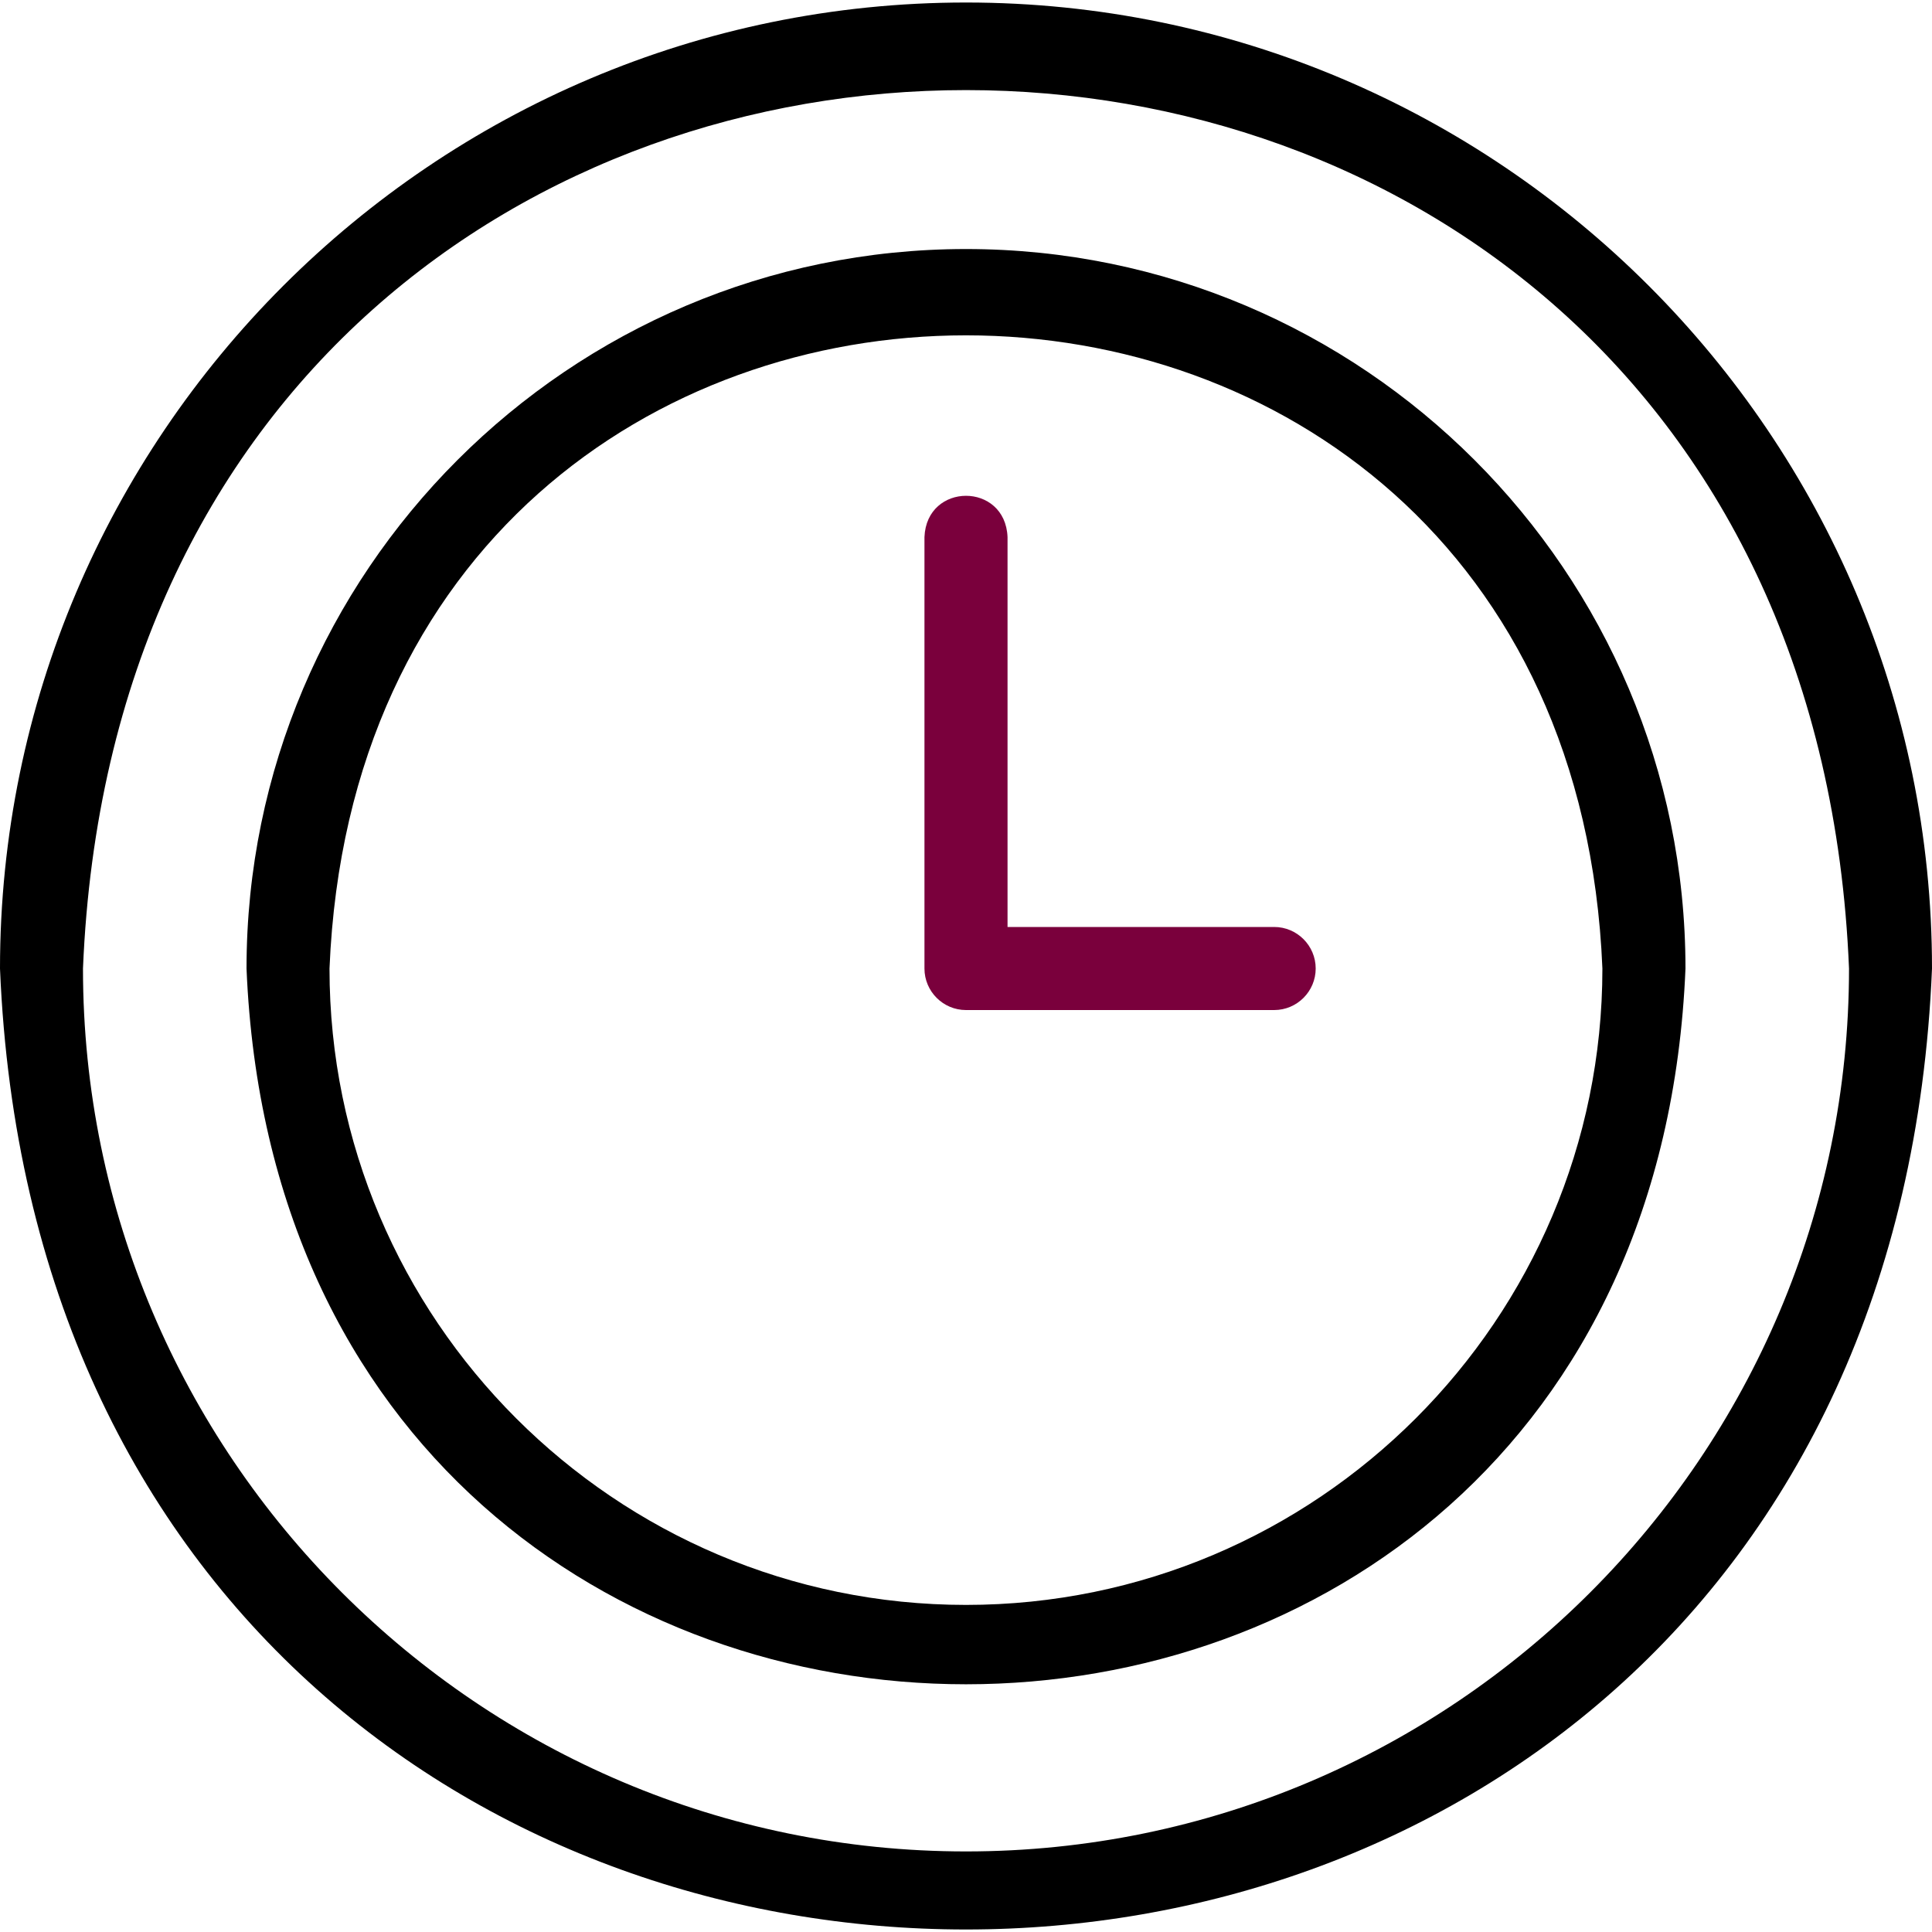
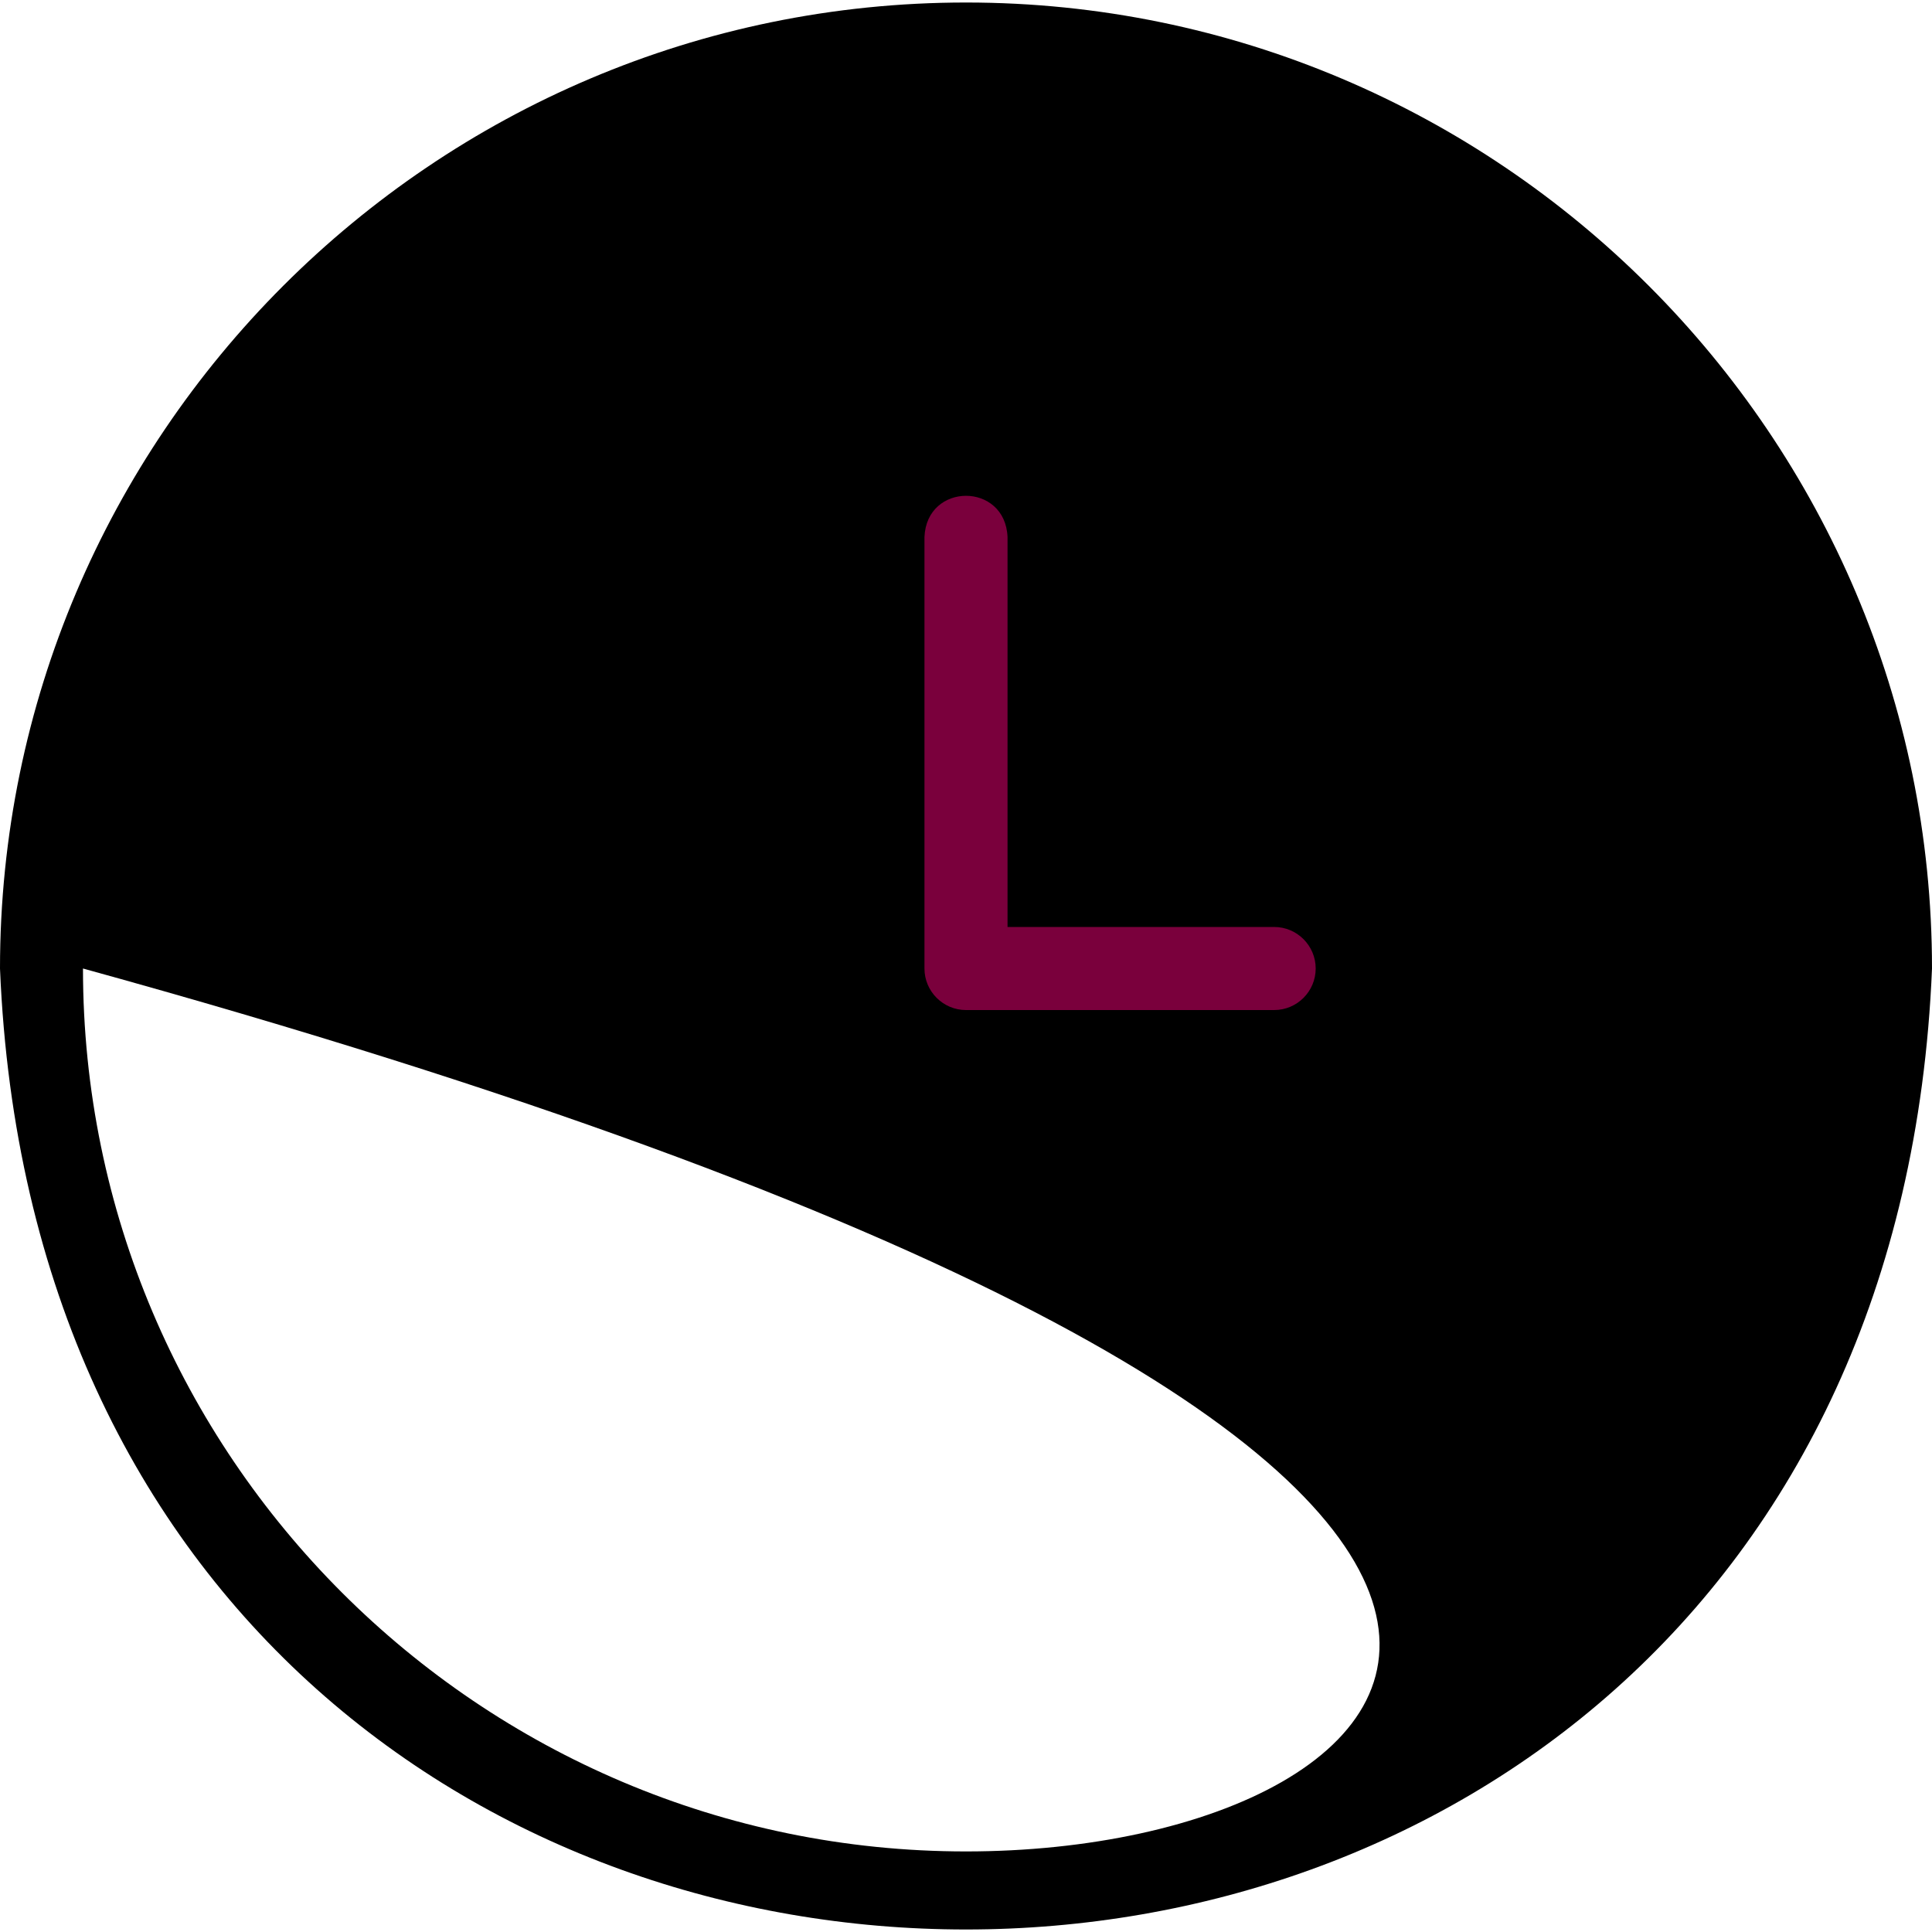
<svg xmlns="http://www.w3.org/2000/svg" width="20" height="20" viewBox="0 0 20 20" fill="none">
  <g clip-path="url(#clip0_277_964)">
-     <path d="M10 0.026C4.486 0.026 0 4.512 0 10.026C0.549 23.292 19.453 23.288 20 10.026C20 4.512 15.514 0.026 10 0.026ZM10 19.166C4.96 19.166 0.859 15.066 0.859 10.026C1.361 -2.1 18.64 -2.097 19.141 10.026C19.141 15.066 15.04 19.166 10 19.166Z" fill="black" />
-     <path d="M10 2.578C5.893 2.578 2.552 5.919 2.552 10.026C2.961 19.907 17.04 19.904 17.448 10.026C17.448 5.919 14.107 2.578 10 2.578ZM10 16.614C6.367 16.614 3.411 13.659 3.411 10.026C3.773 1.285 16.228 1.288 16.588 10.026C16.588 13.659 13.633 16.614 10 16.614Z" fill="black" />
+     <path d="M10 0.026C4.486 0.026 0 4.512 0 10.026C0.549 23.292 19.453 23.288 20 10.026C20 4.512 15.514 0.026 10 0.026ZM10 19.166C4.96 19.166 0.859 15.066 0.859 10.026C19.141 15.066 15.04 19.166 10 19.166Z" fill="black" />
    <path d="M13.19 10.456H10C9.763 10.456 9.57 10.263 9.57 10.026V5.56C9.592 4.991 10.407 4.989 10.43 5.56V9.596H13.19C13.427 9.596 13.62 9.789 13.62 10.026C13.62 10.263 13.427 10.456 13.19 10.456Z" fill="#7A003C" />
  </g>
  <defs>
    <clipPath id="clip0_277_964">
      <rect width="20" height="20" fill="white" />
    </clipPath>
  </defs>
</svg>